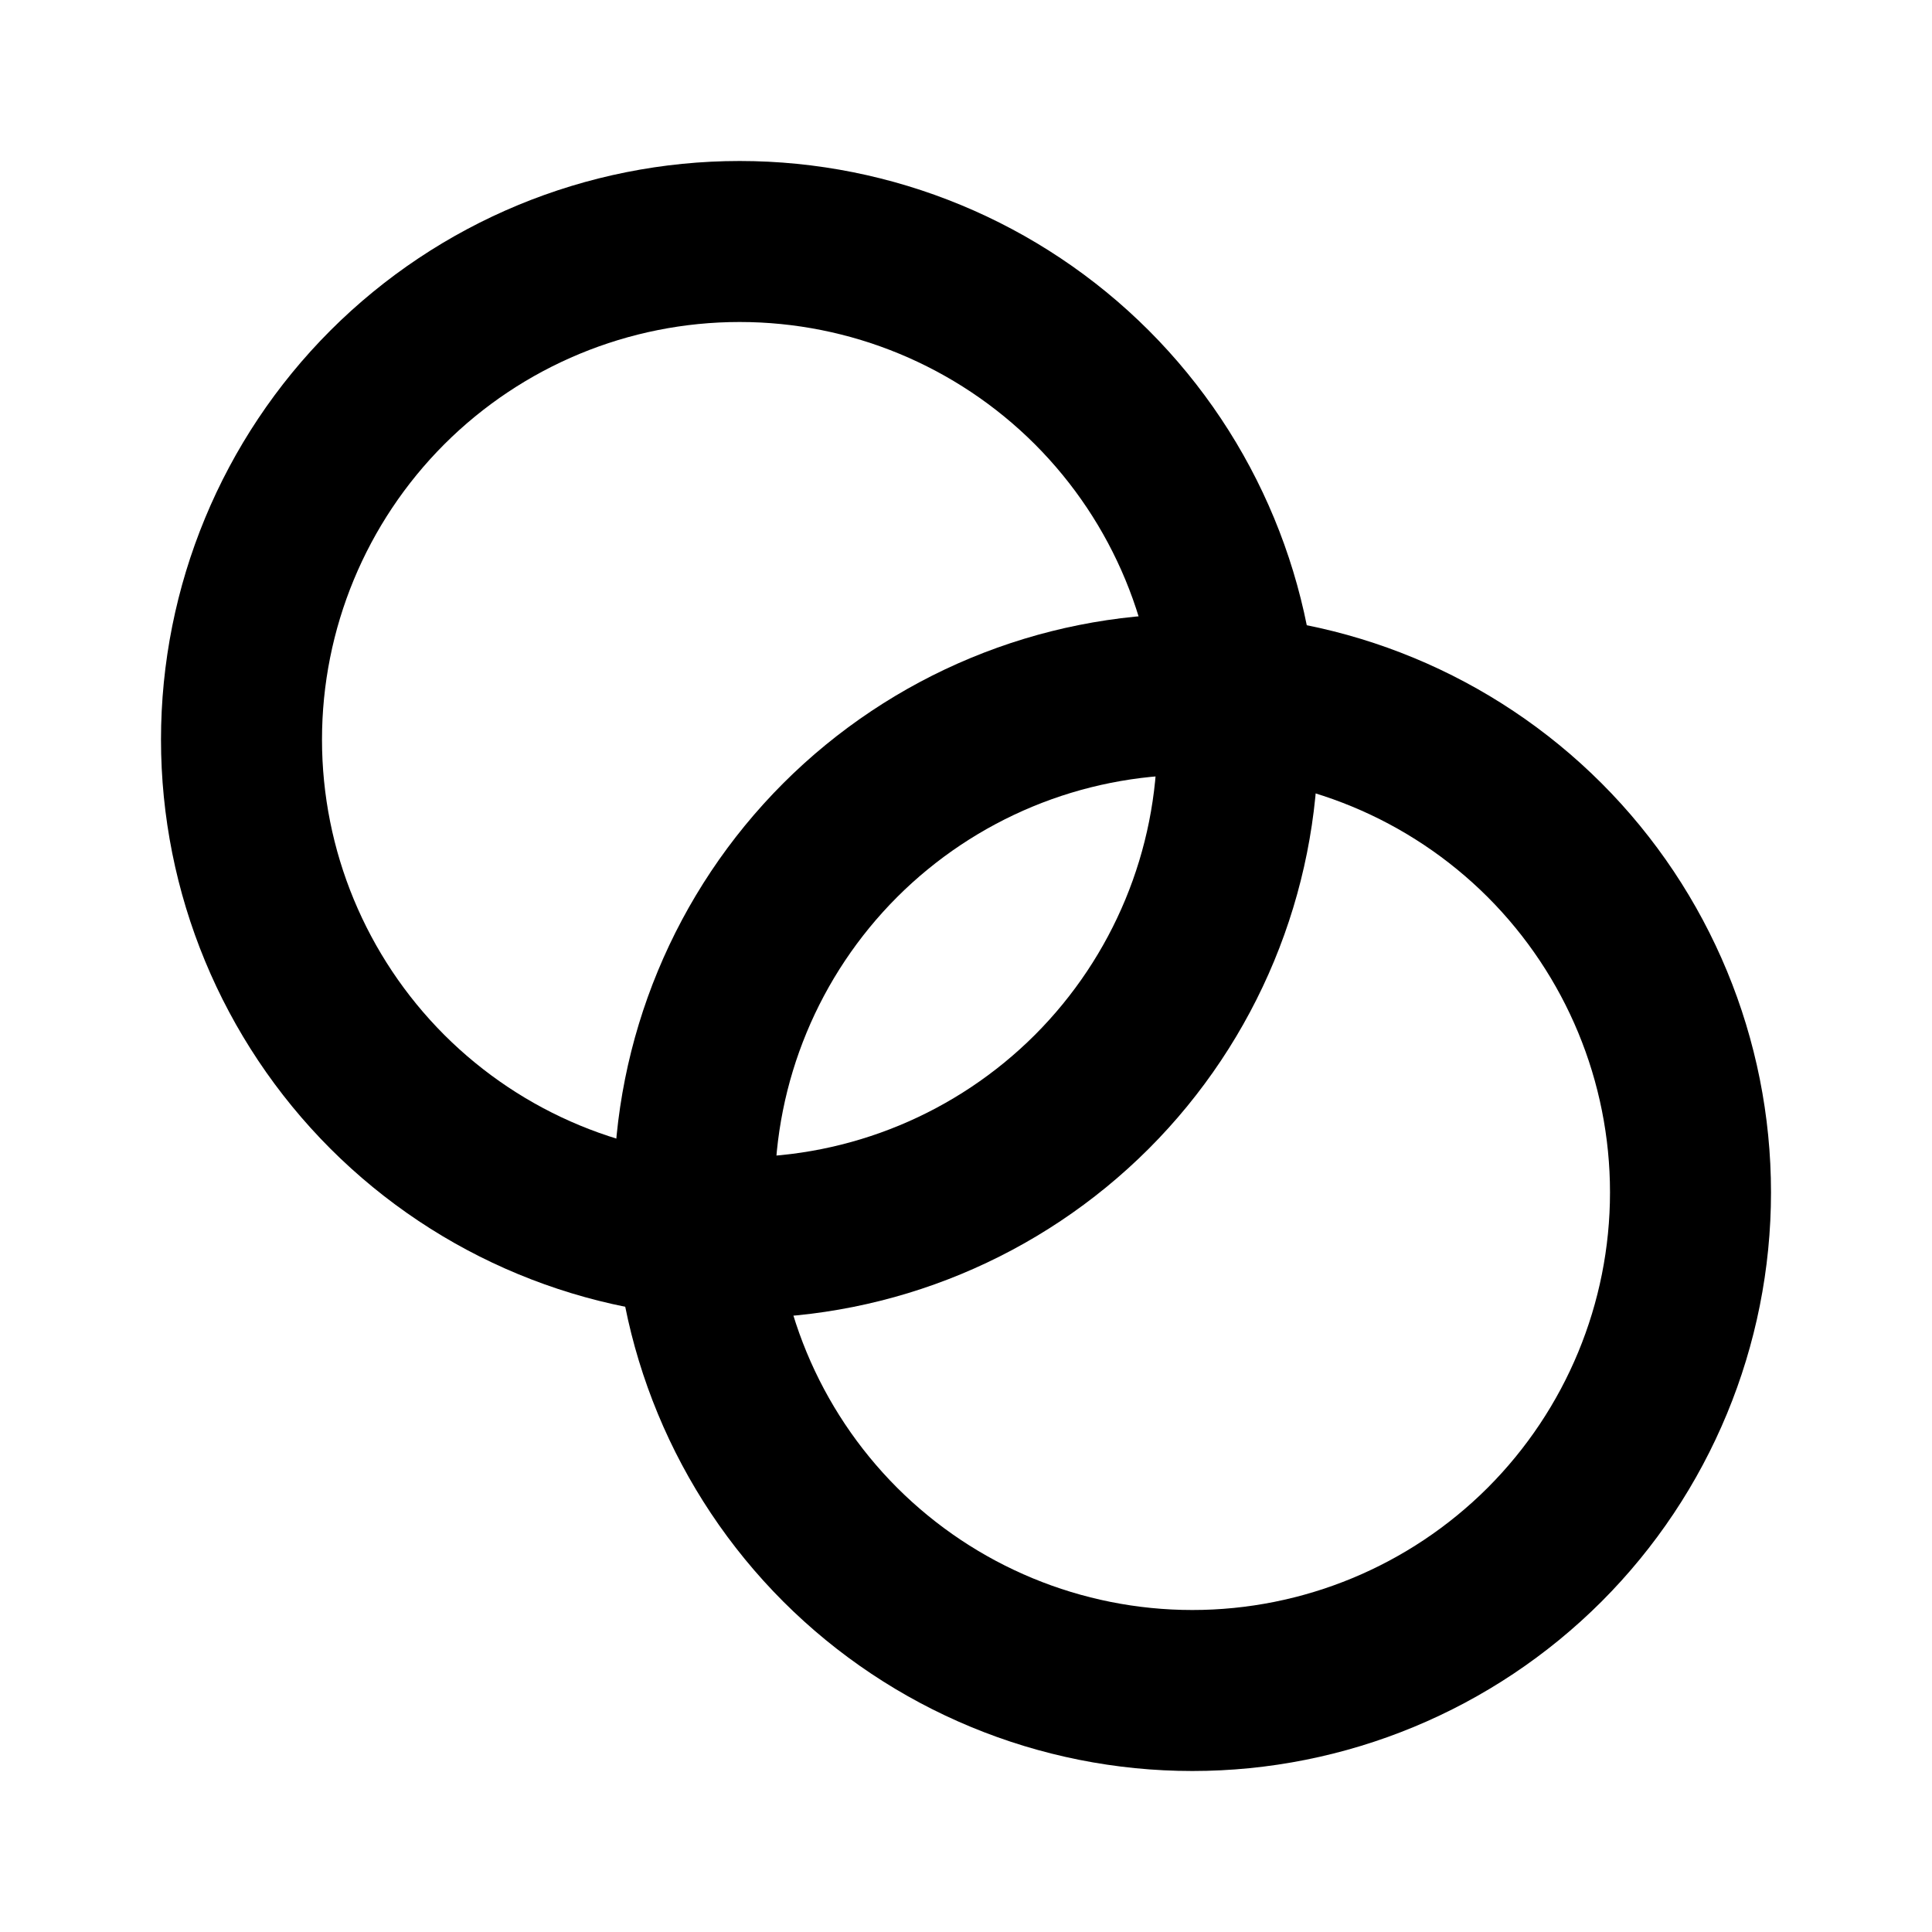
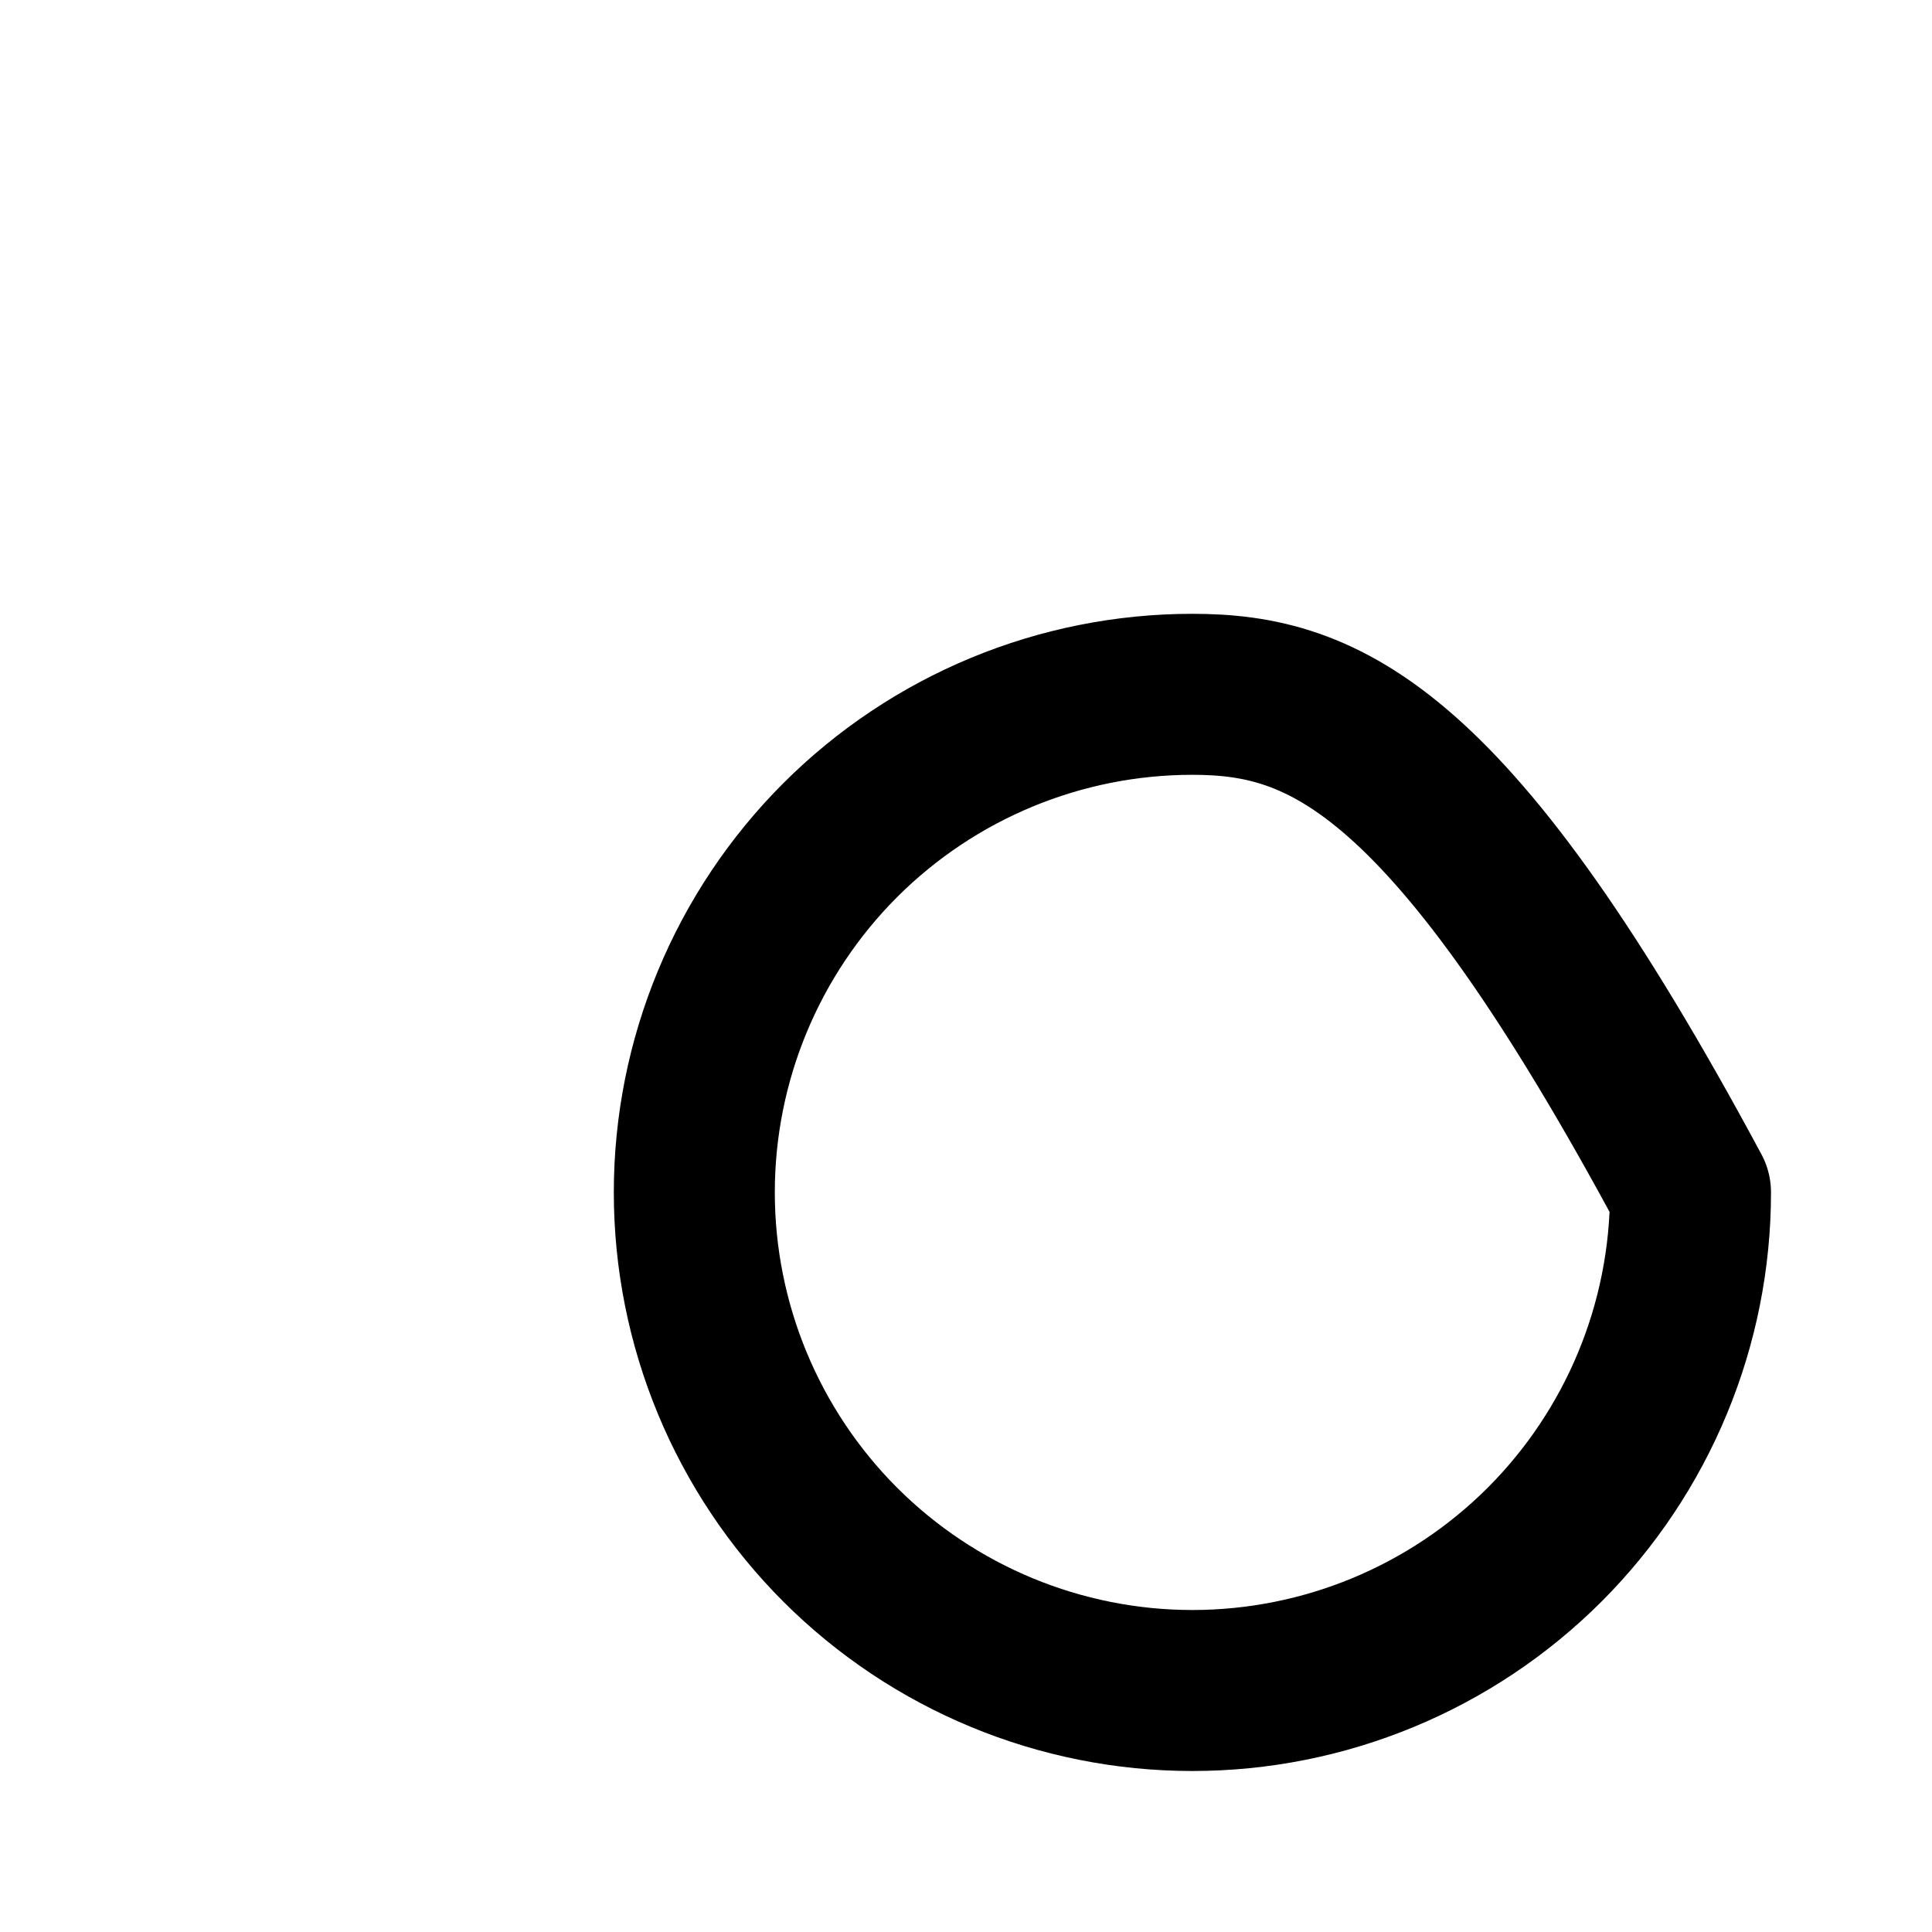
<svg xmlns="http://www.w3.org/2000/svg" width="24" height="24" viewBox="0 0 24 24" fill="none">
-   <path d="M3 9.188C3 10.829 3.652 12.402 4.812 13.563C5.973 14.723 7.546 15.375 9.188 15.375C10.829 15.375 12.402 14.723 13.563 13.563C14.723 12.402 15.375 10.829 15.375 9.188C15.375 7.546 14.723 5.973 13.563 4.812C12.402 3.652 10.829 3 9.188 3C7.546 3 5.973 3.652 4.812 4.812C3.652 5.973 3 7.546 3 9.188Z" stroke="black" stroke-width="2" stroke-linecap="round" stroke-linejoin="round" />
-   <path d="M8.625 14.812C8.625 16.453 9.277 18.027 10.437 19.188C11.598 20.348 13.171 21 14.812 21C16.453 21 18.027 20.348 19.188 19.188C20.348 18.027 21 16.453 21 14.812C21 13.171 20.348 11.598 19.188 10.437C18.027 9.277 16.453 8.625 14.812 8.625C13.171 8.625 11.598 9.277 10.437 10.437C9.277 11.598 8.625 13.171 8.625 14.812Z" stroke="black" stroke-width="2" stroke-linecap="round" stroke-linejoin="round" />
+   <path d="M8.625 14.812C8.625 16.453 9.277 18.027 10.437 19.188C11.598 20.348 13.171 21 14.812 21C16.453 21 18.027 20.348 19.188 19.188C20.348 18.027 21 16.453 21 14.812C18.027 9.277 16.453 8.625 14.812 8.625C13.171 8.625 11.598 9.277 10.437 10.437C9.277 11.598 8.625 13.171 8.625 14.812Z" stroke="black" stroke-width="2" stroke-linecap="round" stroke-linejoin="round" />
</svg>